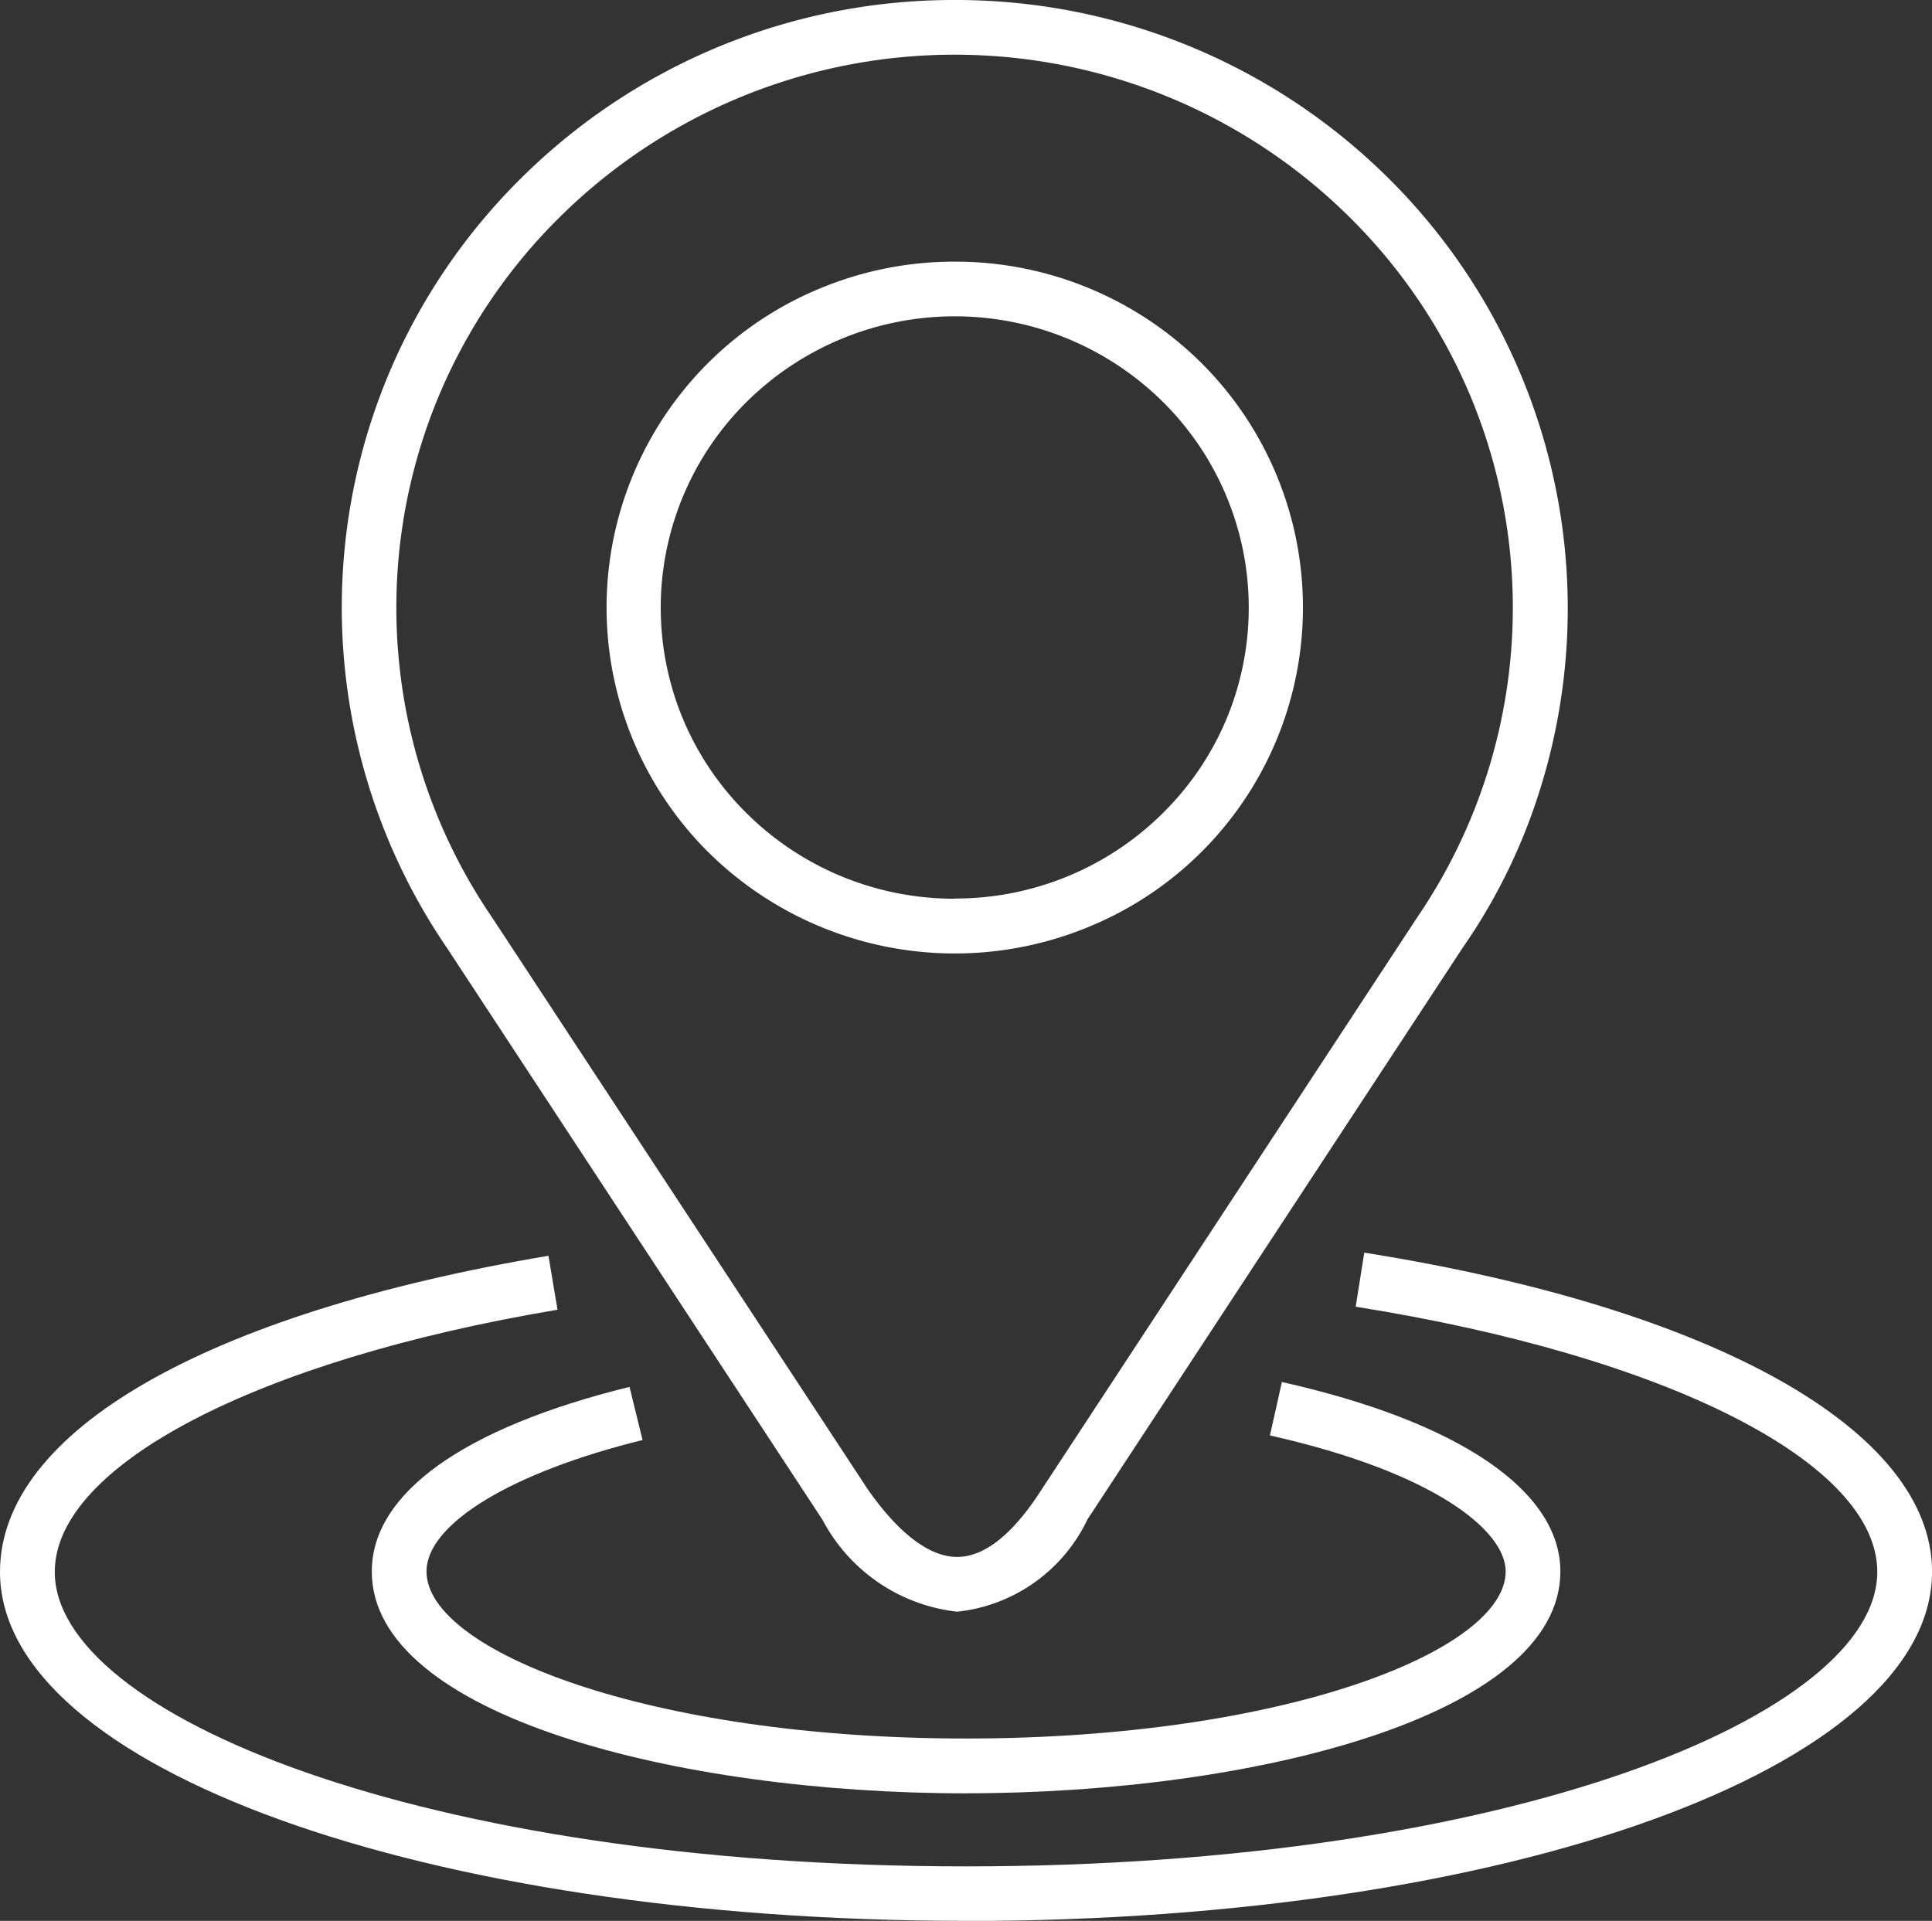
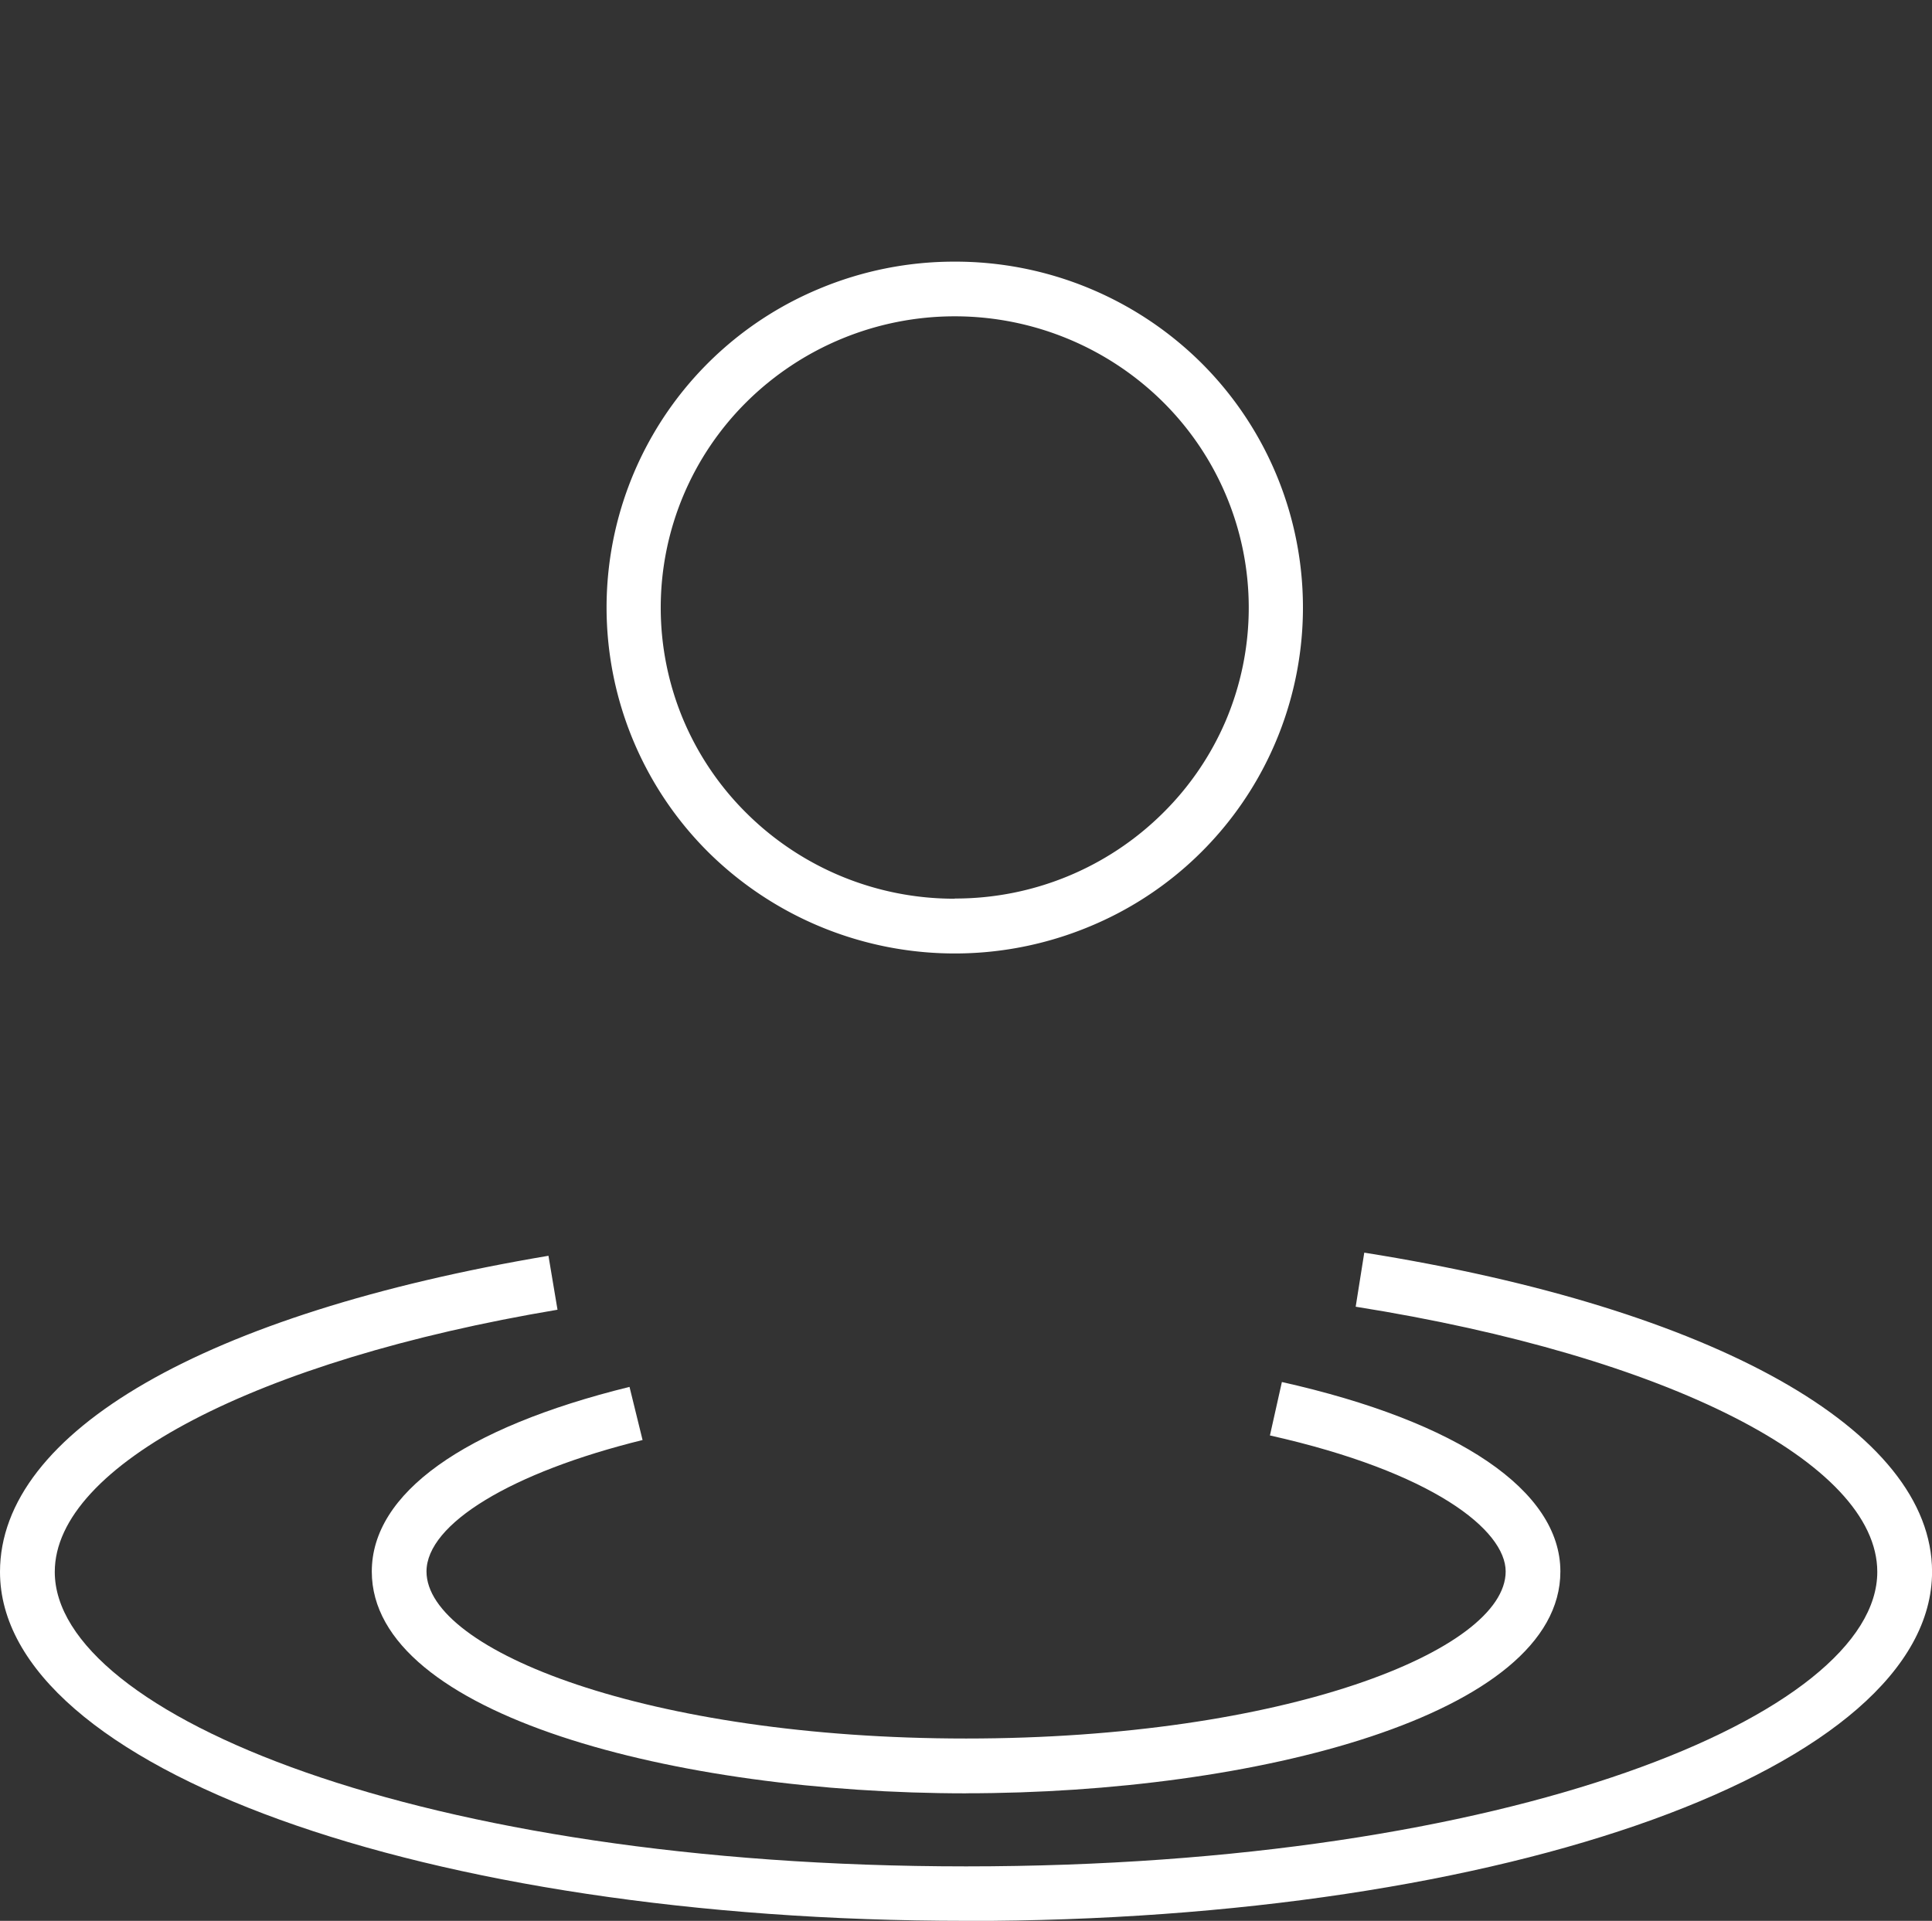
<svg xmlns="http://www.w3.org/2000/svg" id="Group_790" data-name="Group 790" width="33.299" height="33.11" viewBox="0 0 33.299 33.11">
  <rect x="0" y="0" width="33.299" height="33.11" fill="#333333" stroke="none" />
  <defs>
    <clipPath id="clip-path">
      <rect id="Rectangle_4471" data-name="Rectangle 4471" width="33.299" height="33.11" fill="#fff" />
    </clipPath>
  </defs>
  <g id="Group_789" data-name="Group 789" clip-path="url(#clip-path)">
    <path id="Path_760" data-name="Path 760" d="M16.65,103.815C7.313,103.815,0,101.171,0,97.8c0-2.415,3.534-4.452,9.453-5.449l.156.93C4.426,94.15.944,95.966.944,97.8c0,2.451,6.311,5.076,15.706,5.076s15.706-2.625,15.706-5.076c0-1.88-3.613-3.717-8.99-4.571l.148-.932c6.036.959,9.786,3.067,9.786,5.5,0,3.376-7.313,6.02-16.65,6.02" transform="translate(0 -70.705)" fill="#fff" />
    <path id="Path_761" data-name="Path 761" d="M37.639,108.943c-4.965,0-10.242-1.34-10.242-3.823,0-1.347,1.578-2.478,4.442-3.183l.225.916c-2.262.557-3.724,1.446-3.724,2.266,0,1.362,3.819,2.879,9.3,2.879s9.3-1.517,9.3-2.879c0-.714-1.256-1.716-4.063-2.345l.206-.921c3.051.684,4.8,1.874,4.8,3.266,0,2.483-5.277,3.823-10.242,3.823" transform="translate(-20.989 -78.031)" fill="#fff" />
-     <path id="Path_763" data-name="Path 763" d="M35.788,27.781A3,3,0,0,1,33.47,26.2l-.007-.011L27,16.346a10.408,10.408,0,0,1-.986-9.952,10.43,10.43,0,0,1,2.265-3.328A10.582,10.582,0,0,1,35.748,0h0a10.584,10.584,0,0,1,7.469,3.066,10.441,10.441,0,0,1,2.609,10.572,9.936,9.936,0,0,1-1.325,2.7l-6.466,9.852A2.813,2.813,0,0,1,35.788,27.781Zm-1.54-2.11c.372.533.941,1.166,1.54,1.166s1.115-.629,1.453-1.156l0,0,6.48-9.872a9.469,9.469,0,0,0,.89-9.04,9.487,9.487,0,0,0-2.061-3.028,9.672,9.672,0,0,0-13.609,0,9.49,9.49,0,0,0-2.062,3.028,9.464,9.464,0,0,0,.894,9.045l.008.012Z" transform="translate(-19.292 0)" fill="#fff" />
    <path id="Path_765" data-name="Path 765" d="M50.661,19.285A6.019,6.019,0,0,1,54.91,21.03,5.95,5.95,0,0,1,53,30.739a6.041,6.041,0,0,1-6.588-1.276,5.95,5.95,0,0,1,1.911-9.71A6.019,6.019,0,0,1,50.661,19.285Zm0,10.978a5.076,5.076,0,0,0,3.585-1.471A5,5,0,0,0,55.331,27.2a4.99,4.99,0,0,0,0-3.9A5,5,0,0,0,54.246,21.7a5.1,5.1,0,0,0-7.17,0A5,5,0,0,0,45.99,23.3a4.989,4.989,0,0,0,0,3.9,5,5,0,0,0,1.085,1.595,5.077,5.077,0,0,0,3.585,1.471Z" transform="translate(-34.205 -14.775)" fill="#fff" />
  </g>
</svg>